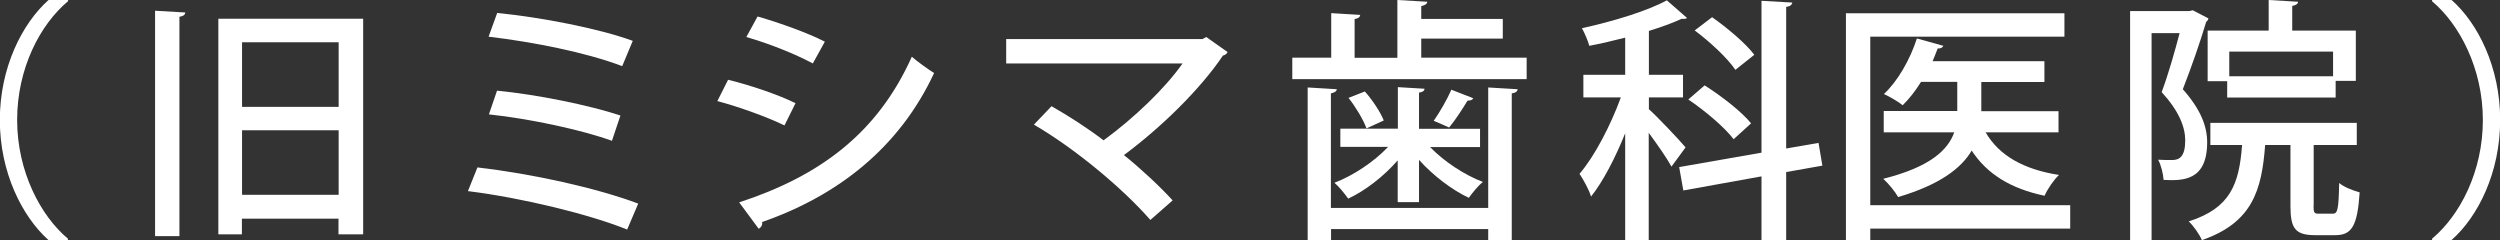
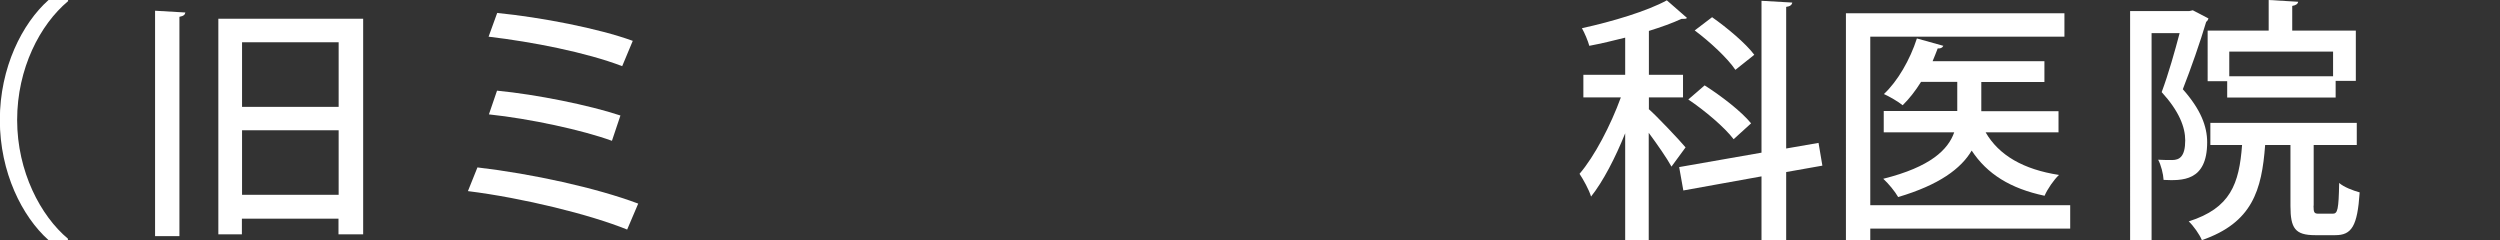
<svg xmlns="http://www.w3.org/2000/svg" id="_レイヤー_2" data-name="レイヤー 2" viewBox="0 0 156.06 15.01">
  <rect x="0" y="0" width="156.06" height="15.01" fill="#333333" stroke="none" />
  <defs>
    <style>
      .cls-1 {
        fill: #fff;
      }
    </style>
  </defs>
  <g id="contents">
    <g>
      <path class="cls-1" d="m4.24.08C2.5,1.54,1.07,4.27,1.07,7.49s1.47,5.99,3.17,7.41v.08h-1.22c-1.63-1.46-3.03-4.21-3.03-7.49S1.39,1.46,3.03,0h1.22v.08Z" />
      <path class="cls-1" d="m9.68,14.74V.67l1.89.11c-.02.14-.11.22-.37.27v13.69h-1.52ZM13.63,1.17h9.04v13.46h-1.54v-.98h-6.03v.98h-1.47V1.17Zm7.51,1.47h-6.03v4.03h6.03V2.64Zm-6.03,9.52h6.03v-4.03h-6.03v4.03Z" />
      <path class="cls-1" d="m29.8,10.45c3.43.4,7.43,1.28,10.04,2.26l-.69,1.62c-2.32-.94-6.5-1.97-9.94-2.4l.59-1.47Zm1.25-9.64c2.72.27,6.31.96,8.45,1.74l-.66,1.58c-2.24-.86-5.62-1.52-8.34-1.84l.54-1.49Zm-.02,4.85c2.48.24,5.73.9,7.7,1.55l-.53,1.58c-1.84-.67-5.11-1.38-7.68-1.65l.51-1.49Z" />
-       <path class="cls-1" d="m45.45,4.98c1.44.35,3.15.94,4.21,1.46l-.69,1.39c-1.04-.51-2.8-1.15-4.19-1.52l.67-1.33Zm.7,7.65c5.04-1.65,8.63-4.32,10.77-9.09.32.29,1.04.8,1.39,1.02-2.16,4.64-5.99,7.65-10.74,9.3.05.14-.05.34-.21.42l-1.22-1.65Zm1.15-11.6c1.44.42,3.11,1.02,4.19,1.57l-.75,1.36c-1.14-.61-2.71-1.23-4.15-1.65l.7-1.28Z" />
-       <path class="cls-1" d="m76.63,3.25c-.05.11-.14.18-.29.22-1.42,2.11-3.87,4.5-6.18,6.21,1.07.86,2.29,2,3.04,2.83l-1.39,1.22c-1.73-1.98-4.72-4.47-7.27-5.95l1.1-1.15c1.04.59,2.21,1.34,3.25,2.13,1.9-1.39,3.83-3.23,4.93-4.8h-11.01v-1.52h12.25l.24-.13,1.33.94Z" />
-       <path class="cls-1" d="m88.72,3.6h6.58v1.34h-14.63v-1.34h2.43V.82l1.81.11c-.02.14-.11.22-.35.26v2.42h2.67V0l1.87.11c-.02.13-.13.22-.38.27v.8h5.09v1.23h-5.09v1.18Zm4.18,9.38v-7.52l1.84.11c-.02.13-.11.22-.37.26v9.19h-1.47v-.72h-9.81v.72h-1.46V5.46l1.82.11c-.02.13-.13.21-.37.26v7.15h9.81Zm-5.65-.38v-2.59c-.86.99-2.02,1.89-3.09,2.39-.21-.3-.59-.77-.86-.99,1.18-.45,2.47-1.31,3.35-2.24h-2.98v-1.14h3.59v-2.59l1.67.1c-.02.13-.11.21-.35.24v2.26h3.81v1.14h-3.12c.88.91,2.15,1.74,3.3,2.18-.29.22-.67.69-.88.99-1.06-.5-2.23-1.39-3.11-2.37v2.64h-1.31Zm-1.95-4.59c-.19-.53-.67-1.33-1.12-1.9l1.02-.4c.48.54.98,1.3,1.18,1.81l-1.09.5Zm6.66-1.87c-.05.1-.16.14-.35.14-.29.48-.75,1.2-1.15,1.68,0,0-.94-.42-.96-.42.37-.53.85-1.36,1.1-1.94l1.36.53Z" />
      <path class="cls-1" d="m102.91,6.8c.5.43,1.98,2,2.31,2.4l-.88,1.2c-.27-.5-.88-1.38-1.42-2.11v6.69h-1.47v-6.66c-.61,1.52-1.38,3.01-2.13,3.95-.13-.43-.48-1.06-.72-1.42.94-1.09,1.95-3.04,2.58-4.77h-2.34v-1.41h2.61v-2.32c-.75.19-1.5.37-2.24.51-.08-.3-.29-.8-.46-1.1,1.92-.42,4.08-1.07,5.3-1.74l1.26,1.1c-.06.06-.13.06-.35.06-.56.26-1.26.51-2.03.75v2.74h2.13v1.41h-2.13v.72Zm10.85,3.54l-2.26.4v4.24h-1.54v-3.97l-4.88.88-.26-1.46,5.14-.9V.05l1.92.11c-.02.14-.13.24-.38.27v8.84l2.02-.35.24,1.42Zm-7.35-5.01c1.04.66,2.3,1.63,2.9,2.37l-1.09.99c-.56-.74-1.79-1.78-2.83-2.48l1.02-.88Zm.46-4.26c.94.66,2.1,1.63,2.64,2.35l-1.18.94c-.48-.72-1.6-1.76-2.54-2.46l1.09-.83Z" />
      <path class="cls-1" d="m129.23,12.81v1.46h-12.48v.75h-1.52V.83h13.64v1.46h-12.12v10.52h12.48Zm-.72-4.55h-4.56c.83,1.44,2.37,2.32,4.58,2.66-.32.3-.72.88-.9,1.3-2.13-.45-3.59-1.36-4.55-2.82-.66,1.12-2.02,2.14-4.59,2.9-.19-.34-.61-.85-.93-1.14,2.96-.74,4.05-1.82,4.43-2.9h-4.4v-1.33h4.59v-1.82h-2.26c-.35.56-.74,1.06-1.15,1.46-.29-.24-.82-.54-1.17-.7.86-.8,1.63-2.14,2.06-3.47l1.65.46c-.06.13-.19.18-.35.16-.1.27-.21.53-.32.8h6.98v1.3h-3.94v1.82h4.82v1.33Z" />
      <path class="cls-1" d="m136.88.64l.98.51c-.02.08-.08.18-.14.21-.37,1.25-.95,2.91-1.46,4.21,1.12,1.26,1.52,2.32,1.52,3.31,0,2.46-1.58,2.4-2.72,2.35-.02-.37-.16-.93-.34-1.26.32.02.64.02.87.02.46,0,.82-.21.82-1.23,0-.82-.38-1.82-1.47-3.01.42-1.12.83-2.58,1.12-3.68h-1.75v12.93h-1.34V.69h3.7l.22-.05Zm7.54,12.2c0,.45.05.5.34.5h.86c.3,0,.37-.24.4-1.92.29.26.88.48,1.28.59-.14,2.11-.5,2.67-1.52,2.67h-1.26c-1.25,0-1.54-.43-1.54-1.82v-3.81h-1.58c-.21,2.83-.8,4.85-3.95,5.94-.14-.35-.53-.9-.82-1.17,2.61-.83,3.15-2.34,3.33-4.77h-1.98v-1.38h9.14v1.38h-2.69v3.79Zm-6.61-10.93h3.81V0l1.84.11c-.02.13-.13.22-.37.26v1.54h3.97v3.14h-1.26v1.04h-6.77v-1.02h-1.22V1.9Zm7.83,2.85v-1.54h-6.48v1.54h6.48Z" />
-       <path class="cls-1" d="m151.82,14.9c1.74-1.46,3.17-4.19,3.17-7.41s-1.47-5.99-3.17-7.41v-.08h1.22c1.65,1.46,3.03,4.21,3.03,7.49s-1.38,6.03-3.03,7.49h-1.22v-.08Z" />
    </g>
  </g>
</svg>